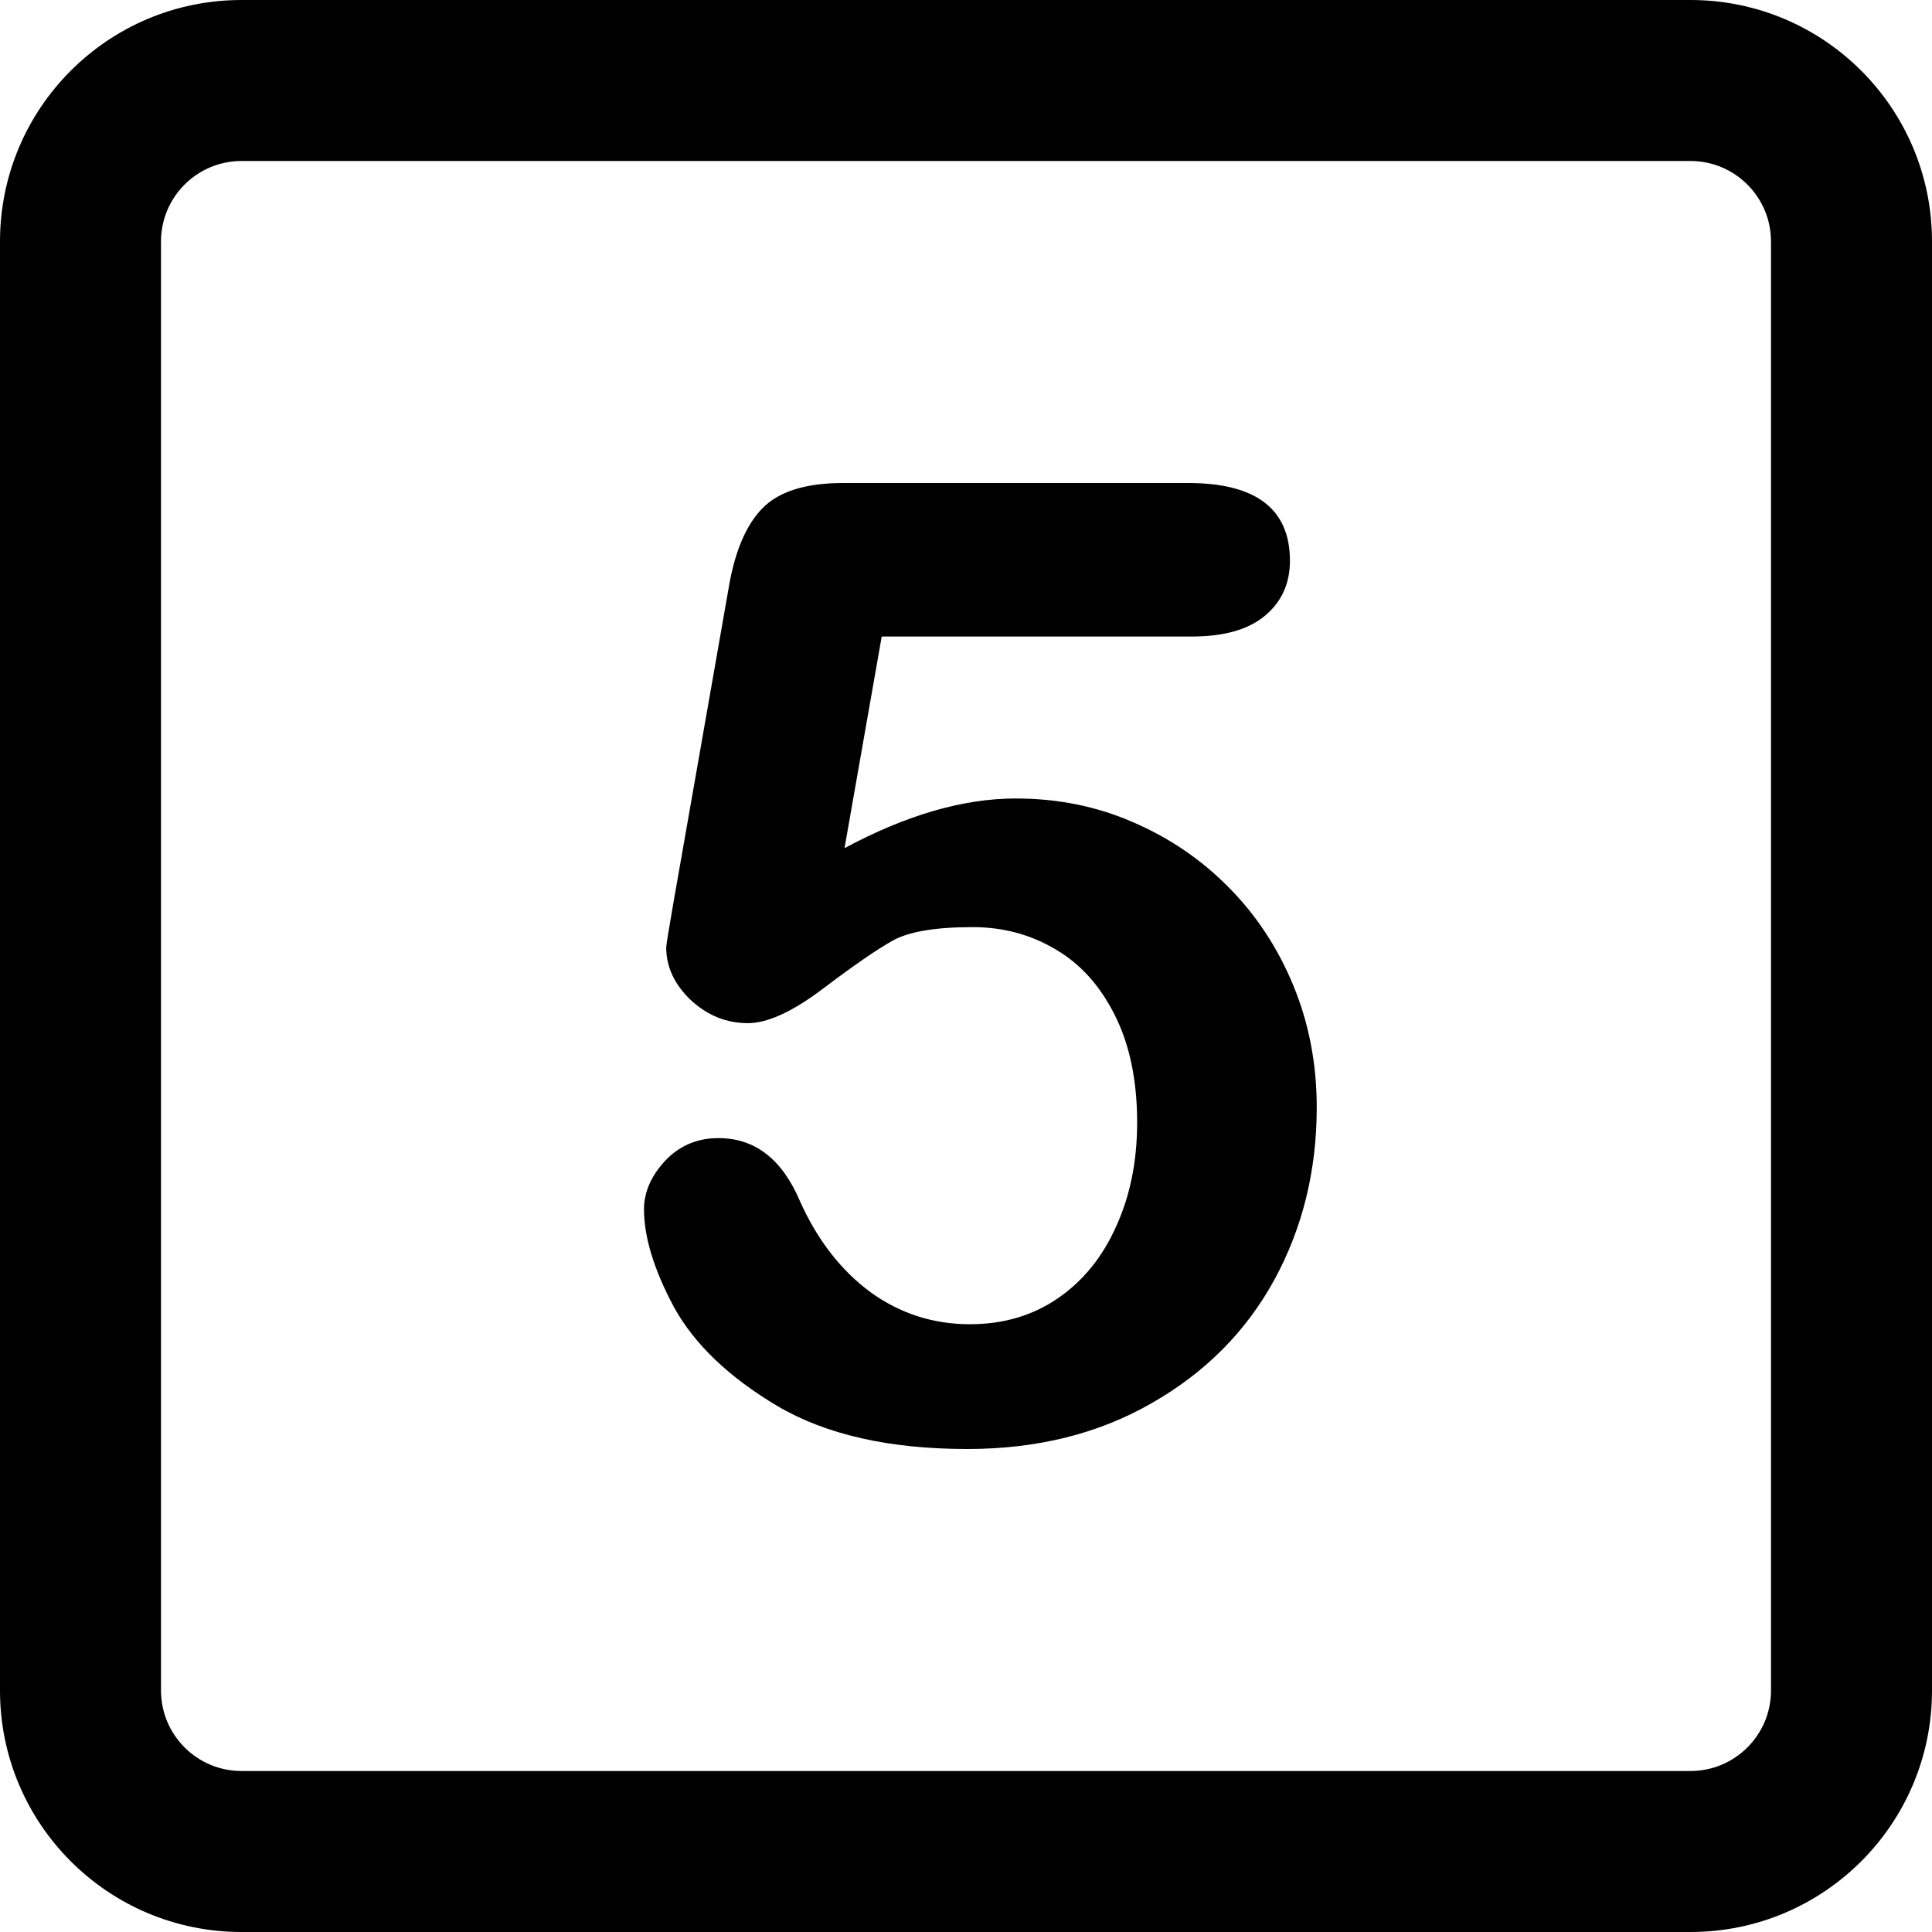
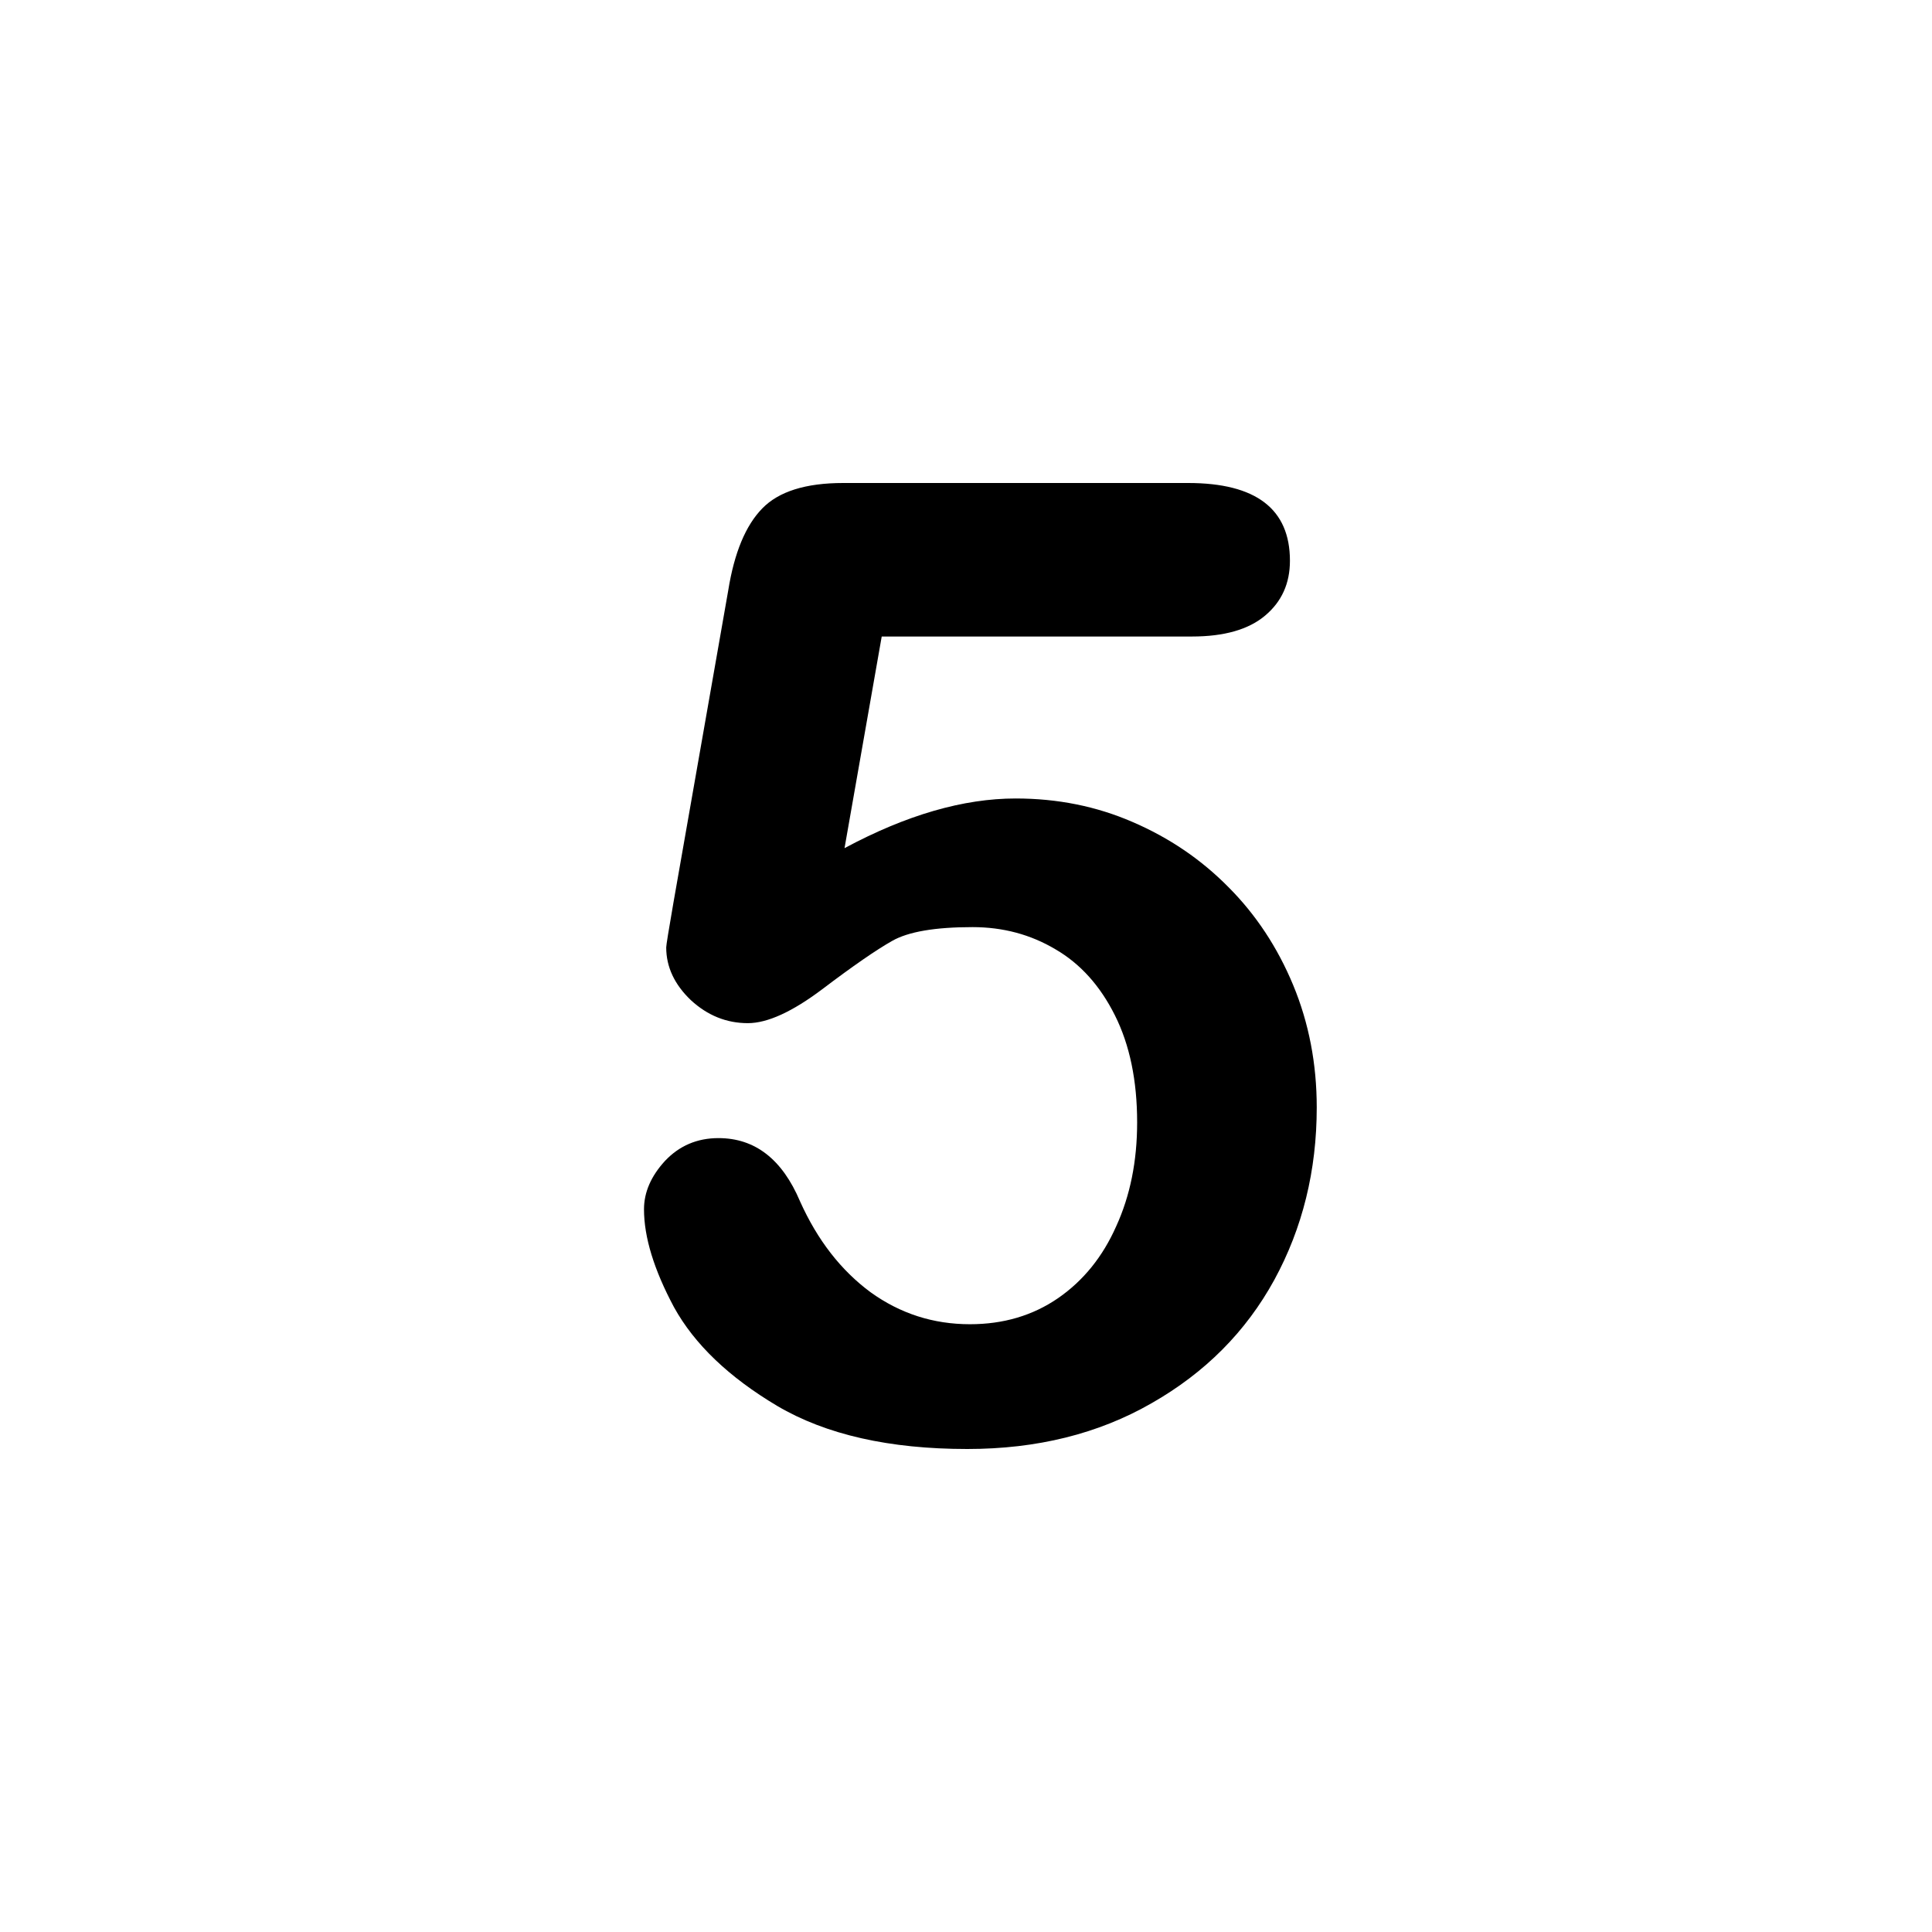
<svg xmlns="http://www.w3.org/2000/svg" width="24" height="24" viewBox="0 0 24 24" fill="none">
-   <path fill-rule="evenodd" clip-rule="evenodd" d="M21 2H3C2.448 2 2 2.448 2 3V21C2 21.552 2.448 22 3 22H21C21.552 22 22 21.552 22 21V3C22 2.448 21.552 2 21 2ZM3 0C1.343 0 0 1.343 0 3V21C0 22.657 1.343 24 3 24H21C22.657 24 24 22.657 24 21V3C24 1.343 22.657 0 21 0H3Z" fill="black" />
  <path d="M14.807 7.907H10.953L10.491 10.536C11.259 10.124 11.967 9.919 12.617 9.919C13.136 9.919 13.62 10.016 14.069 10.211C14.523 10.406 14.921 10.676 15.262 11.022C15.602 11.363 15.87 11.769 16.065 12.239C16.26 12.71 16.357 13.216 16.357 13.757C16.357 14.541 16.181 15.255 15.83 15.899C15.478 16.542 14.97 17.053 14.304 17.432C13.644 17.811 12.882 18 12.016 18C11.048 18 10.261 17.822 9.655 17.465C9.055 17.108 8.627 16.699 8.373 16.239C8.124 15.774 8 15.368 8 15.022C8 14.811 8.087 14.611 8.26 14.422C8.438 14.233 8.66 14.138 8.925 14.138C9.379 14.138 9.717 14.4 9.939 14.925C10.155 15.406 10.448 15.782 10.815 16.053C11.183 16.318 11.594 16.45 12.049 16.45C12.465 16.45 12.83 16.342 13.144 16.126C13.458 15.909 13.698 15.612 13.866 15.233C14.039 14.855 14.126 14.425 14.126 13.943C14.126 13.424 14.034 12.98 13.85 12.613C13.666 12.245 13.42 11.972 13.112 11.793C12.803 11.609 12.46 11.517 12.081 11.517C11.616 11.517 11.283 11.574 11.083 11.688C10.883 11.801 10.594 12.001 10.215 12.288C9.842 12.569 9.533 12.71 9.29 12.71C9.025 12.71 8.79 12.615 8.584 12.426C8.379 12.231 8.276 12.012 8.276 11.769C8.276 11.742 8.306 11.558 8.365 11.217L9.047 7.331C9.122 6.865 9.263 6.527 9.469 6.316C9.674 6.105 10.009 6 10.475 6H14.759C15.602 6 16.024 6.322 16.024 6.966C16.024 7.247 15.922 7.474 15.716 7.647C15.511 7.82 15.208 7.907 14.807 7.907Z" fill="black" />
</svg>